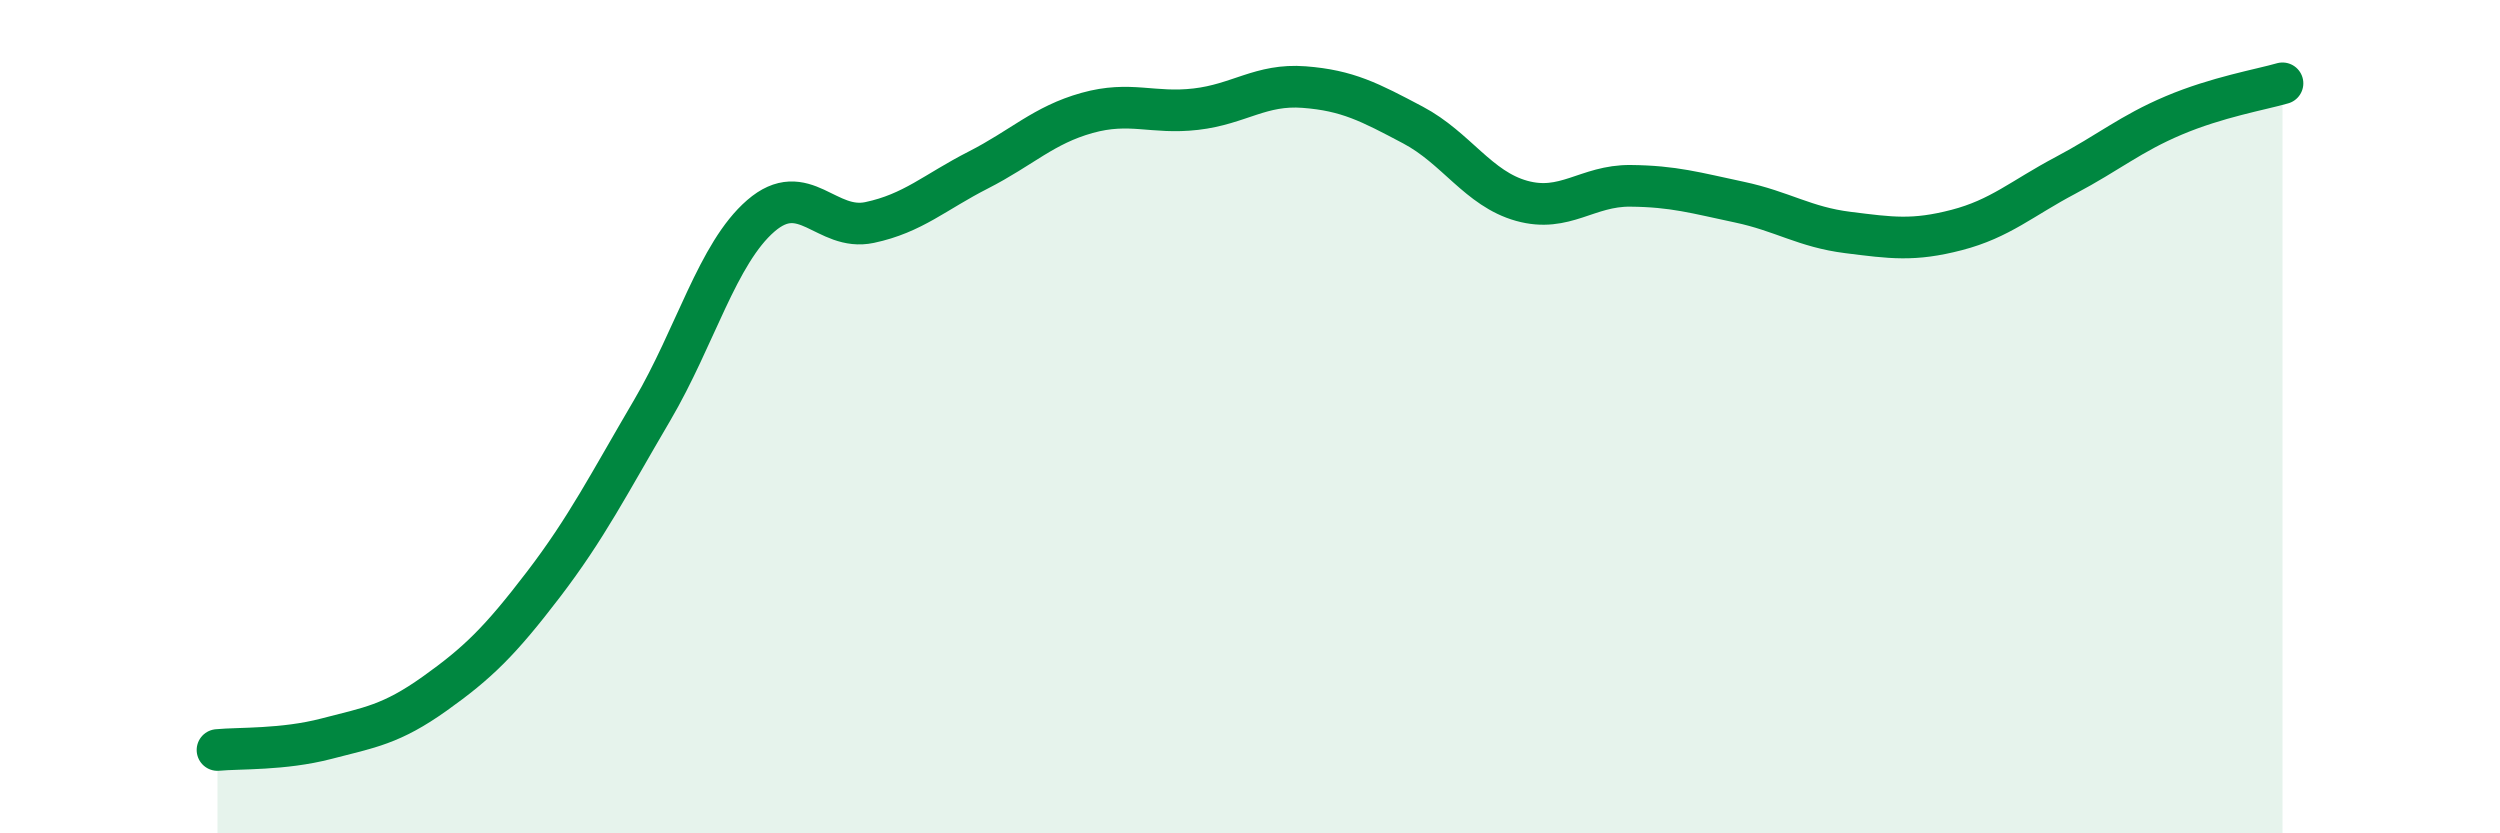
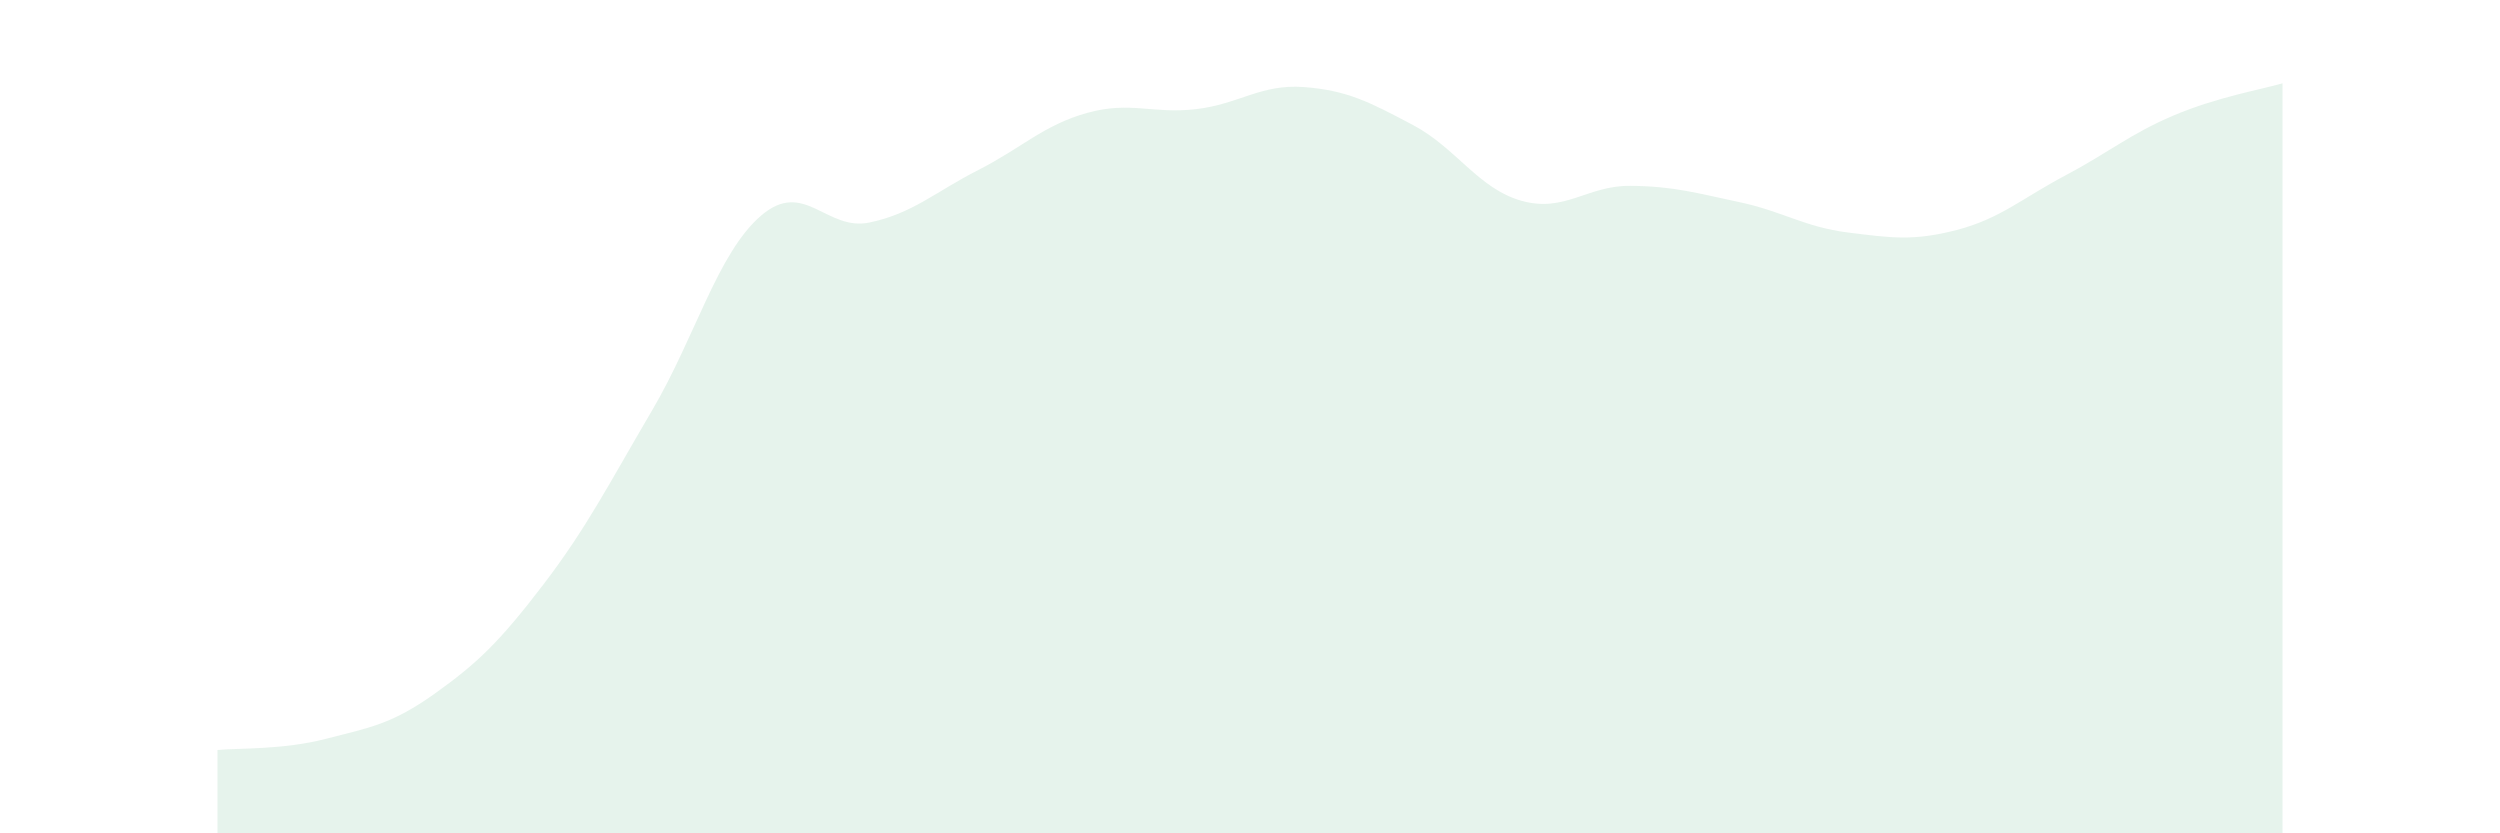
<svg xmlns="http://www.w3.org/2000/svg" width="60" height="20" viewBox="0 0 60 20">
  <path d="M 5.22,18 C 5.74,17.95 6.79,18 7.83,17.73 C 8.87,17.46 9.39,17.39 10.43,16.65 C 11.47,15.91 12,15.39 13.04,14.03 C 14.08,12.67 14.61,11.62 15.65,9.85 C 16.69,8.08 17.22,6.08 18.26,5.18 C 19.3,4.28 19.83,5.56 20.87,5.34 C 21.91,5.12 22.44,4.61 23.48,4.08 C 24.52,3.55 25.05,3 26.09,2.71 C 27.13,2.42 27.66,2.74 28.7,2.62 C 29.74,2.5 30.26,2.01 31.3,2.09 C 32.34,2.17 32.87,2.45 33.91,3 C 34.95,3.55 35.48,4.53 36.52,4.82 C 37.56,5.11 38.09,4.45 39.13,4.46 C 40.17,4.47 40.7,4.63 41.74,4.85 C 42.78,5.07 43.31,5.45 44.35,5.58 C 45.39,5.71 45.92,5.79 46.96,5.52 C 48,5.25 48.53,4.76 49.57,4.21 C 50.61,3.66 51.13,3.21 52.17,2.77 C 53.21,2.33 54.26,2.15 54.78,2L54.78 20L5.22 20Z" fill="#008740" opacity="0.1" stroke-linecap="round" stroke-linejoin="round" />
-   <path d="M 5.22,18 C 5.74,17.95 6.79,18 7.83,17.73 C 8.87,17.46 9.39,17.39 10.43,16.65 C 11.47,15.91 12,15.39 13.04,14.03 C 14.08,12.67 14.61,11.62 15.65,9.85 C 16.69,8.08 17.22,6.08 18.26,5.18 C 19.3,4.28 19.83,5.56 20.87,5.34 C 21.91,5.12 22.44,4.61 23.48,4.08 C 24.52,3.55 25.05,3 26.09,2.71 C 27.13,2.42 27.66,2.74 28.7,2.62 C 29.74,2.5 30.26,2.01 31.3,2.09 C 32.34,2.17 32.87,2.45 33.91,3 C 34.95,3.55 35.48,4.53 36.52,4.82 C 37.56,5.11 38.09,4.45 39.13,4.46 C 40.17,4.47 40.7,4.63 41.74,4.85 C 42.78,5.07 43.31,5.45 44.35,5.58 C 45.39,5.71 45.92,5.79 46.96,5.52 C 48,5.25 48.53,4.76 49.57,4.21 C 50.61,3.66 51.13,3.21 52.17,2.77 C 53.21,2.33 54.26,2.15 54.78,2" stroke="#008740" stroke-width="1" fill="none" stroke-linecap="round" stroke-linejoin="round" />
</svg>